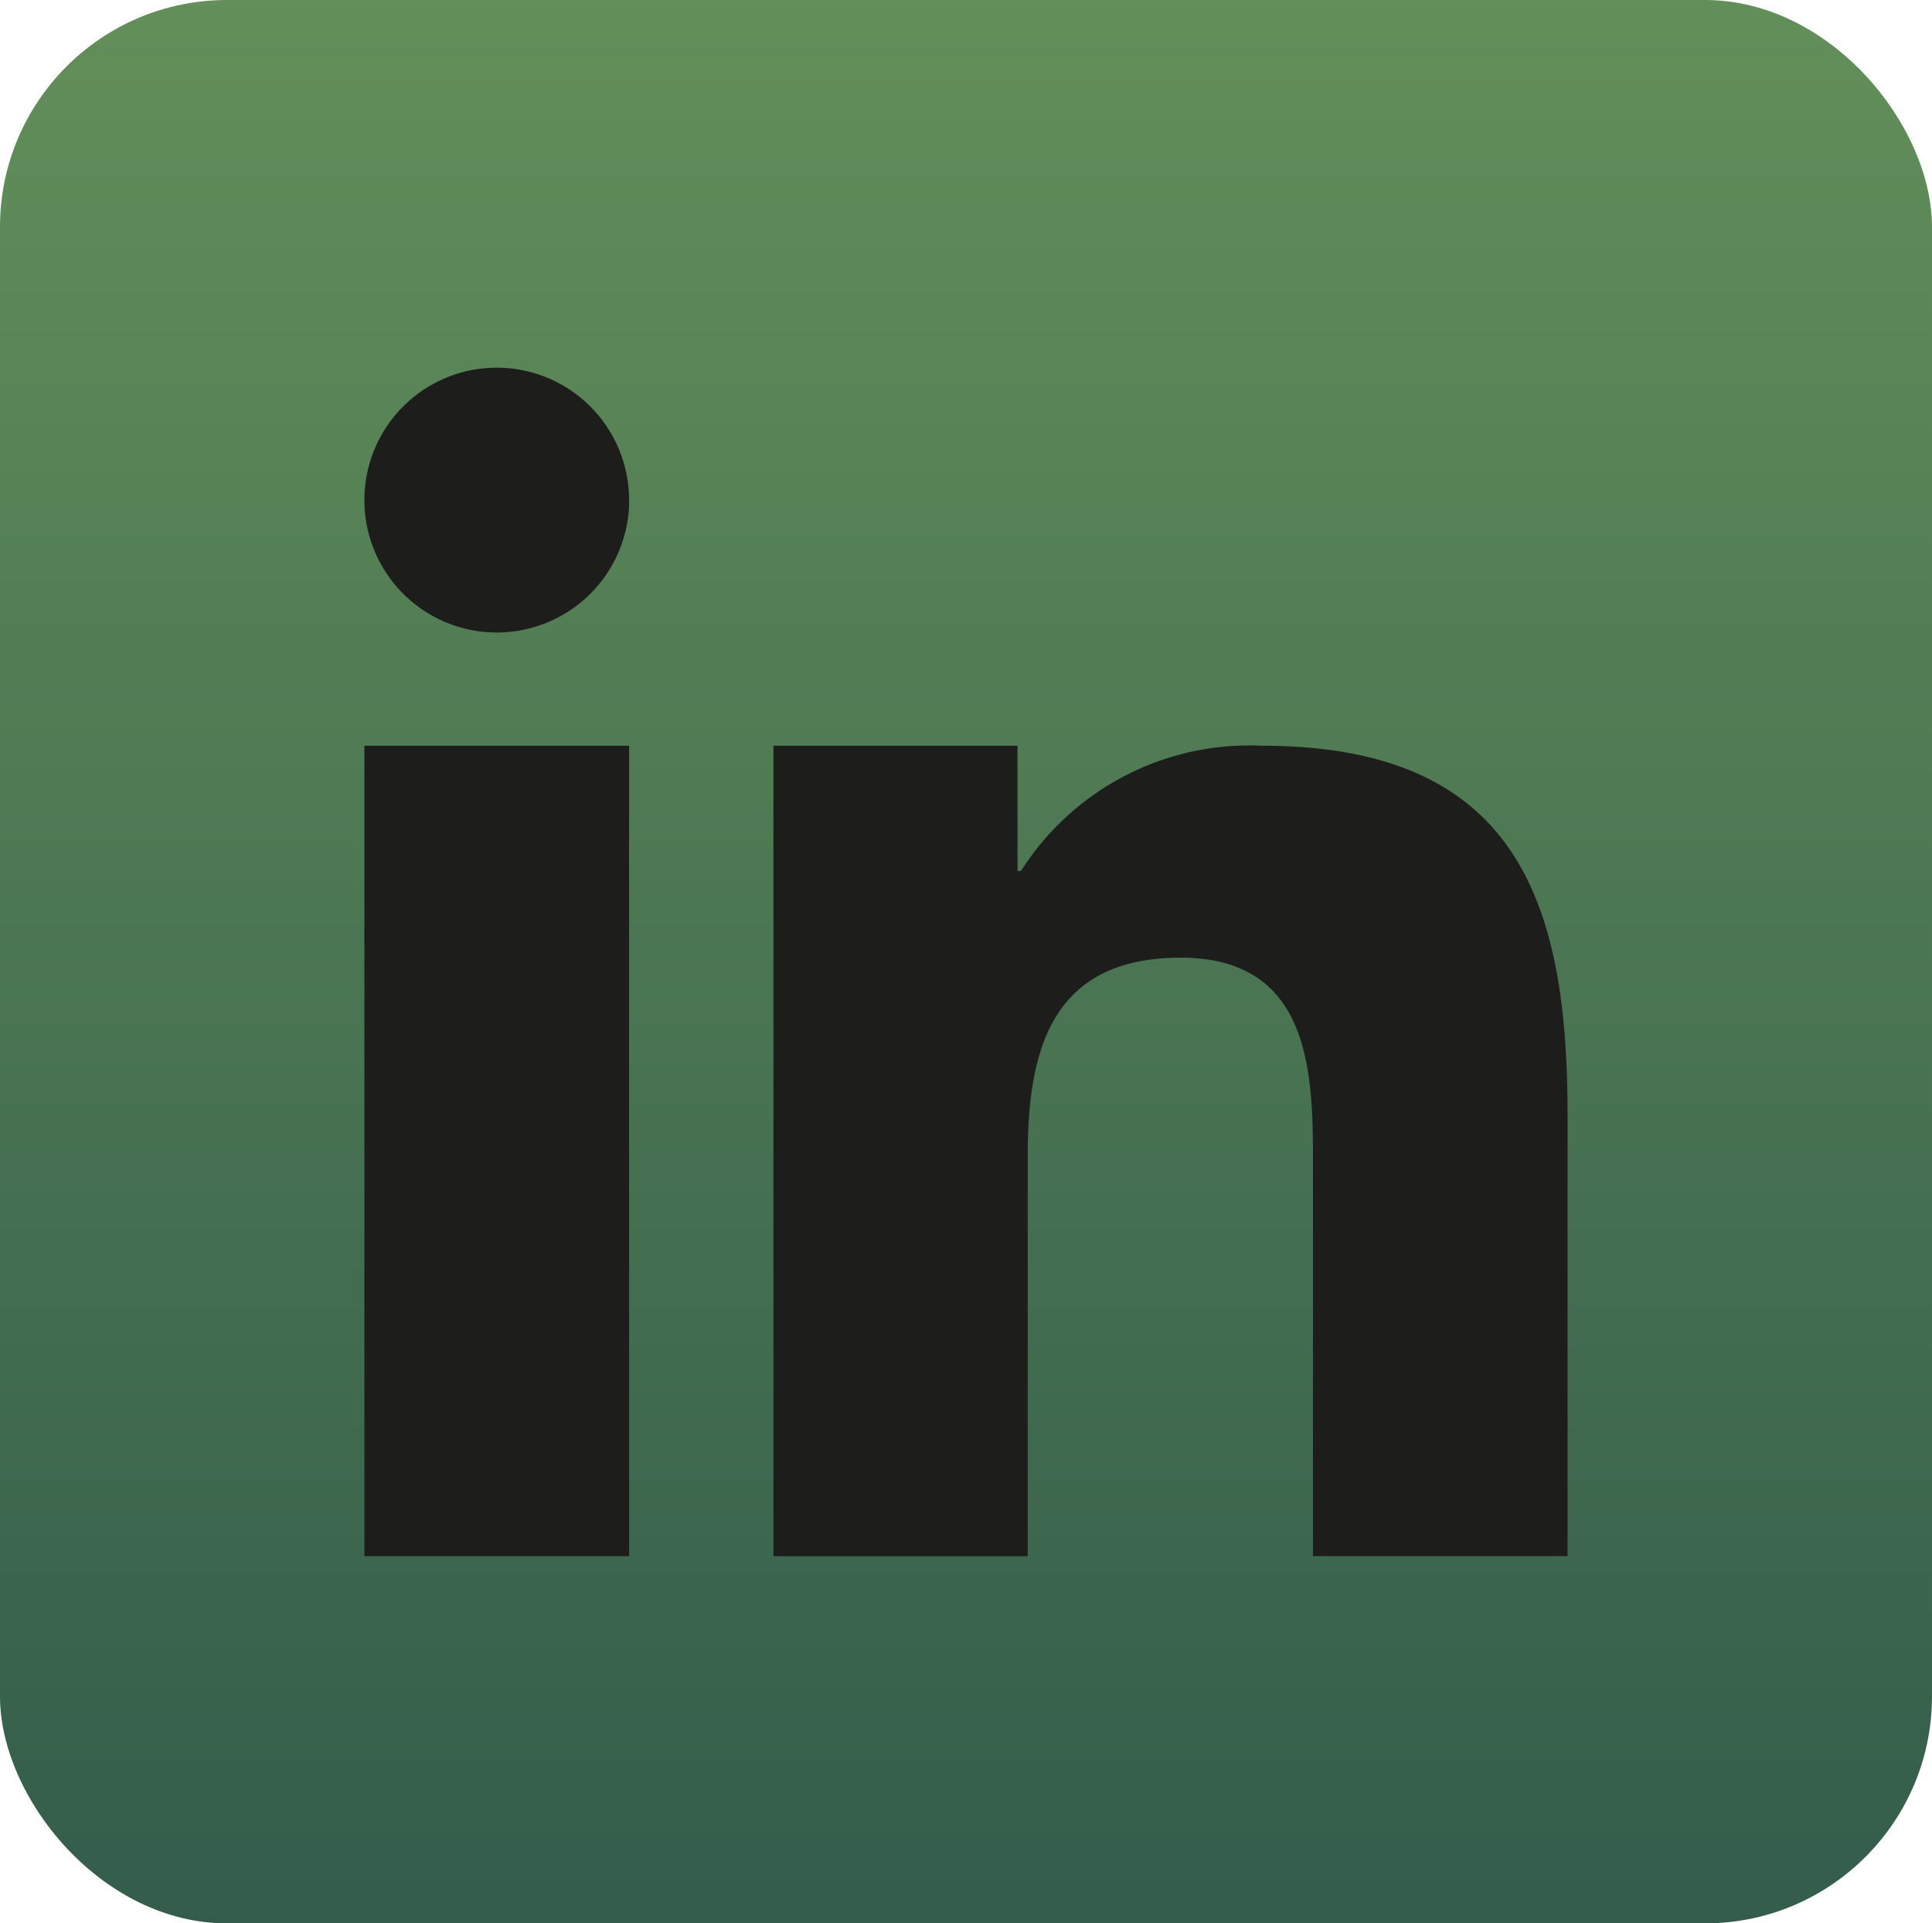
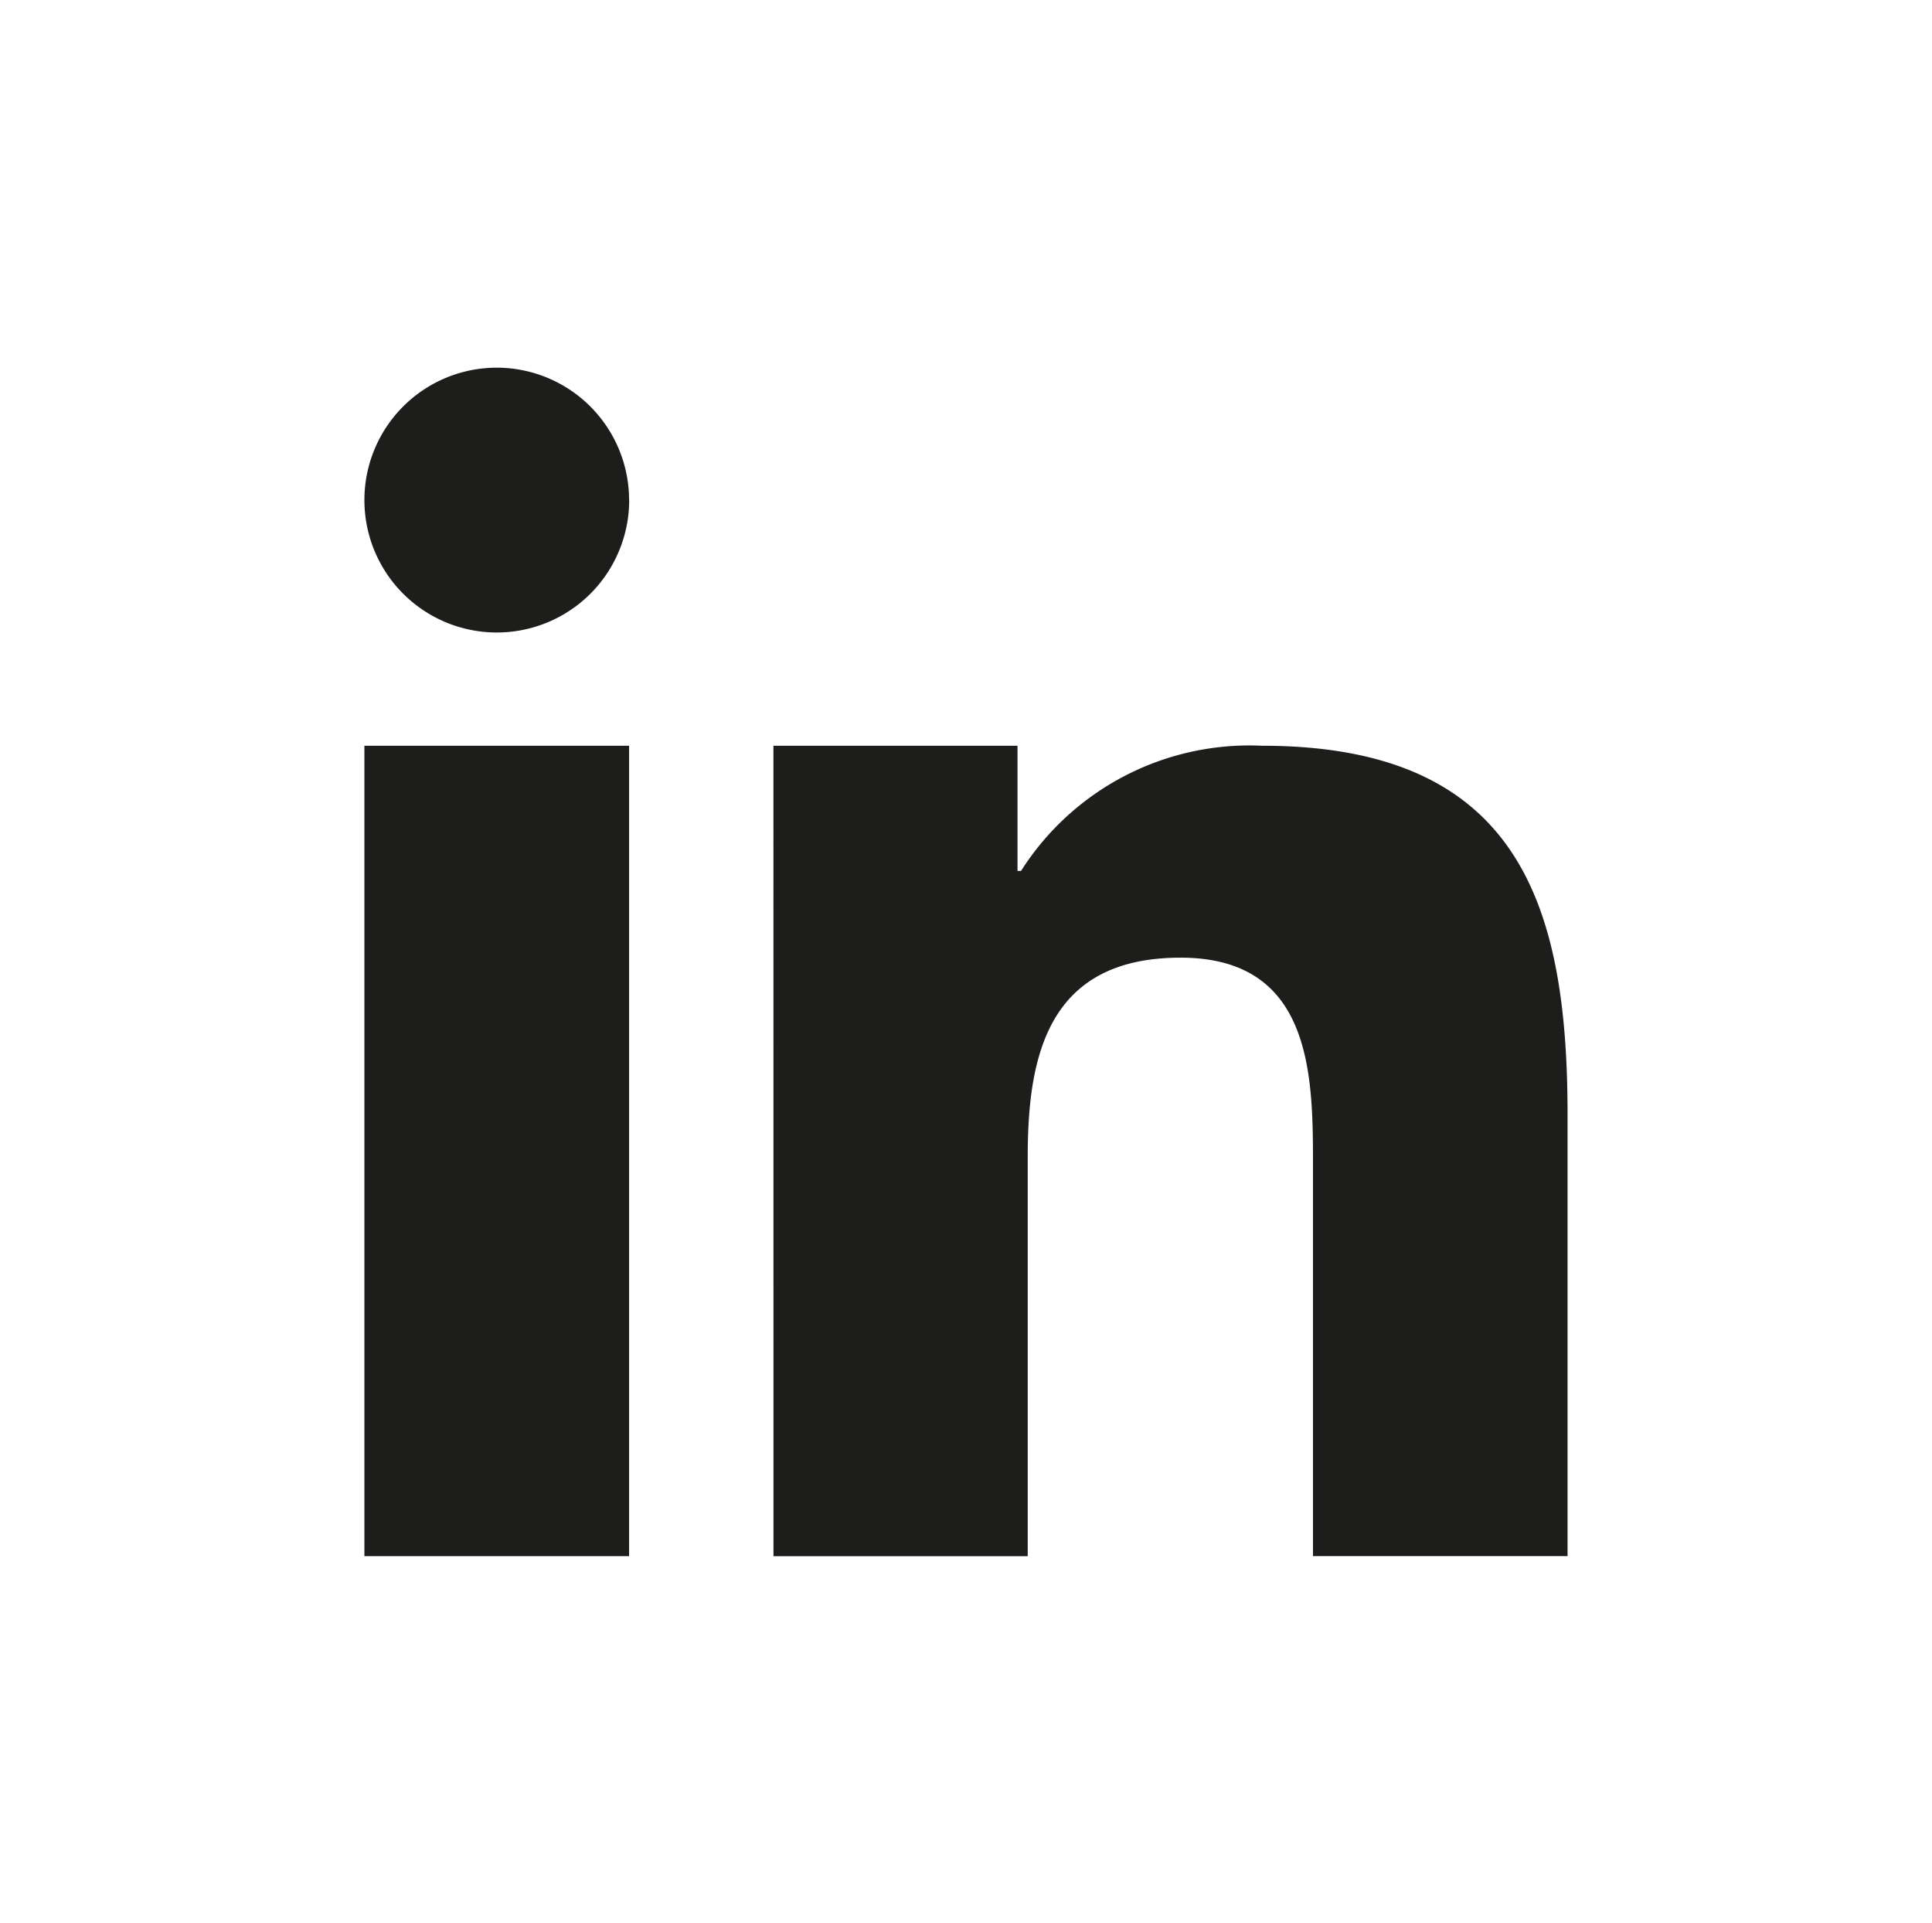
<svg xmlns="http://www.w3.org/2000/svg" width="42.553" height="42.357" viewBox="0 0 42.553 42.357">
  <defs>
    <linearGradient id="a" x1="0.5" x2="0.5" y2="1" gradientUnits="objectBoundingBox">
      <stop offset="0" stop-color="#638f5a" />
      <stop offset="1" stop-color="#335c4b" />
    </linearGradient>
  </defs>
-   <rect width="42.553" height="42.357" rx="5" fill="url(#a)" />
  <path d="M105.579,105.7h5.376v2.756h.078a5.962,5.962,0,0,1,5.31-2.756c5.677,0,6.727,3.533,6.727,8.129v9.717h-5.607v-8.654c0-1.979-.041-4.525-2.916-4.525-2.919,0-3.367,2.153-3.367,4.382v8.8h-5.6Zm-3.177-5.41a2.916,2.916,0,1,1-2.916-2.916A2.917,2.917,0,0,1,102.4,100.286ZM96.57,105.7H102.4v17.847H96.57Z" transform="translate(-88.544 -89.277)" fill="#1d1d1b" fill-rule="evenodd" />
</svg>